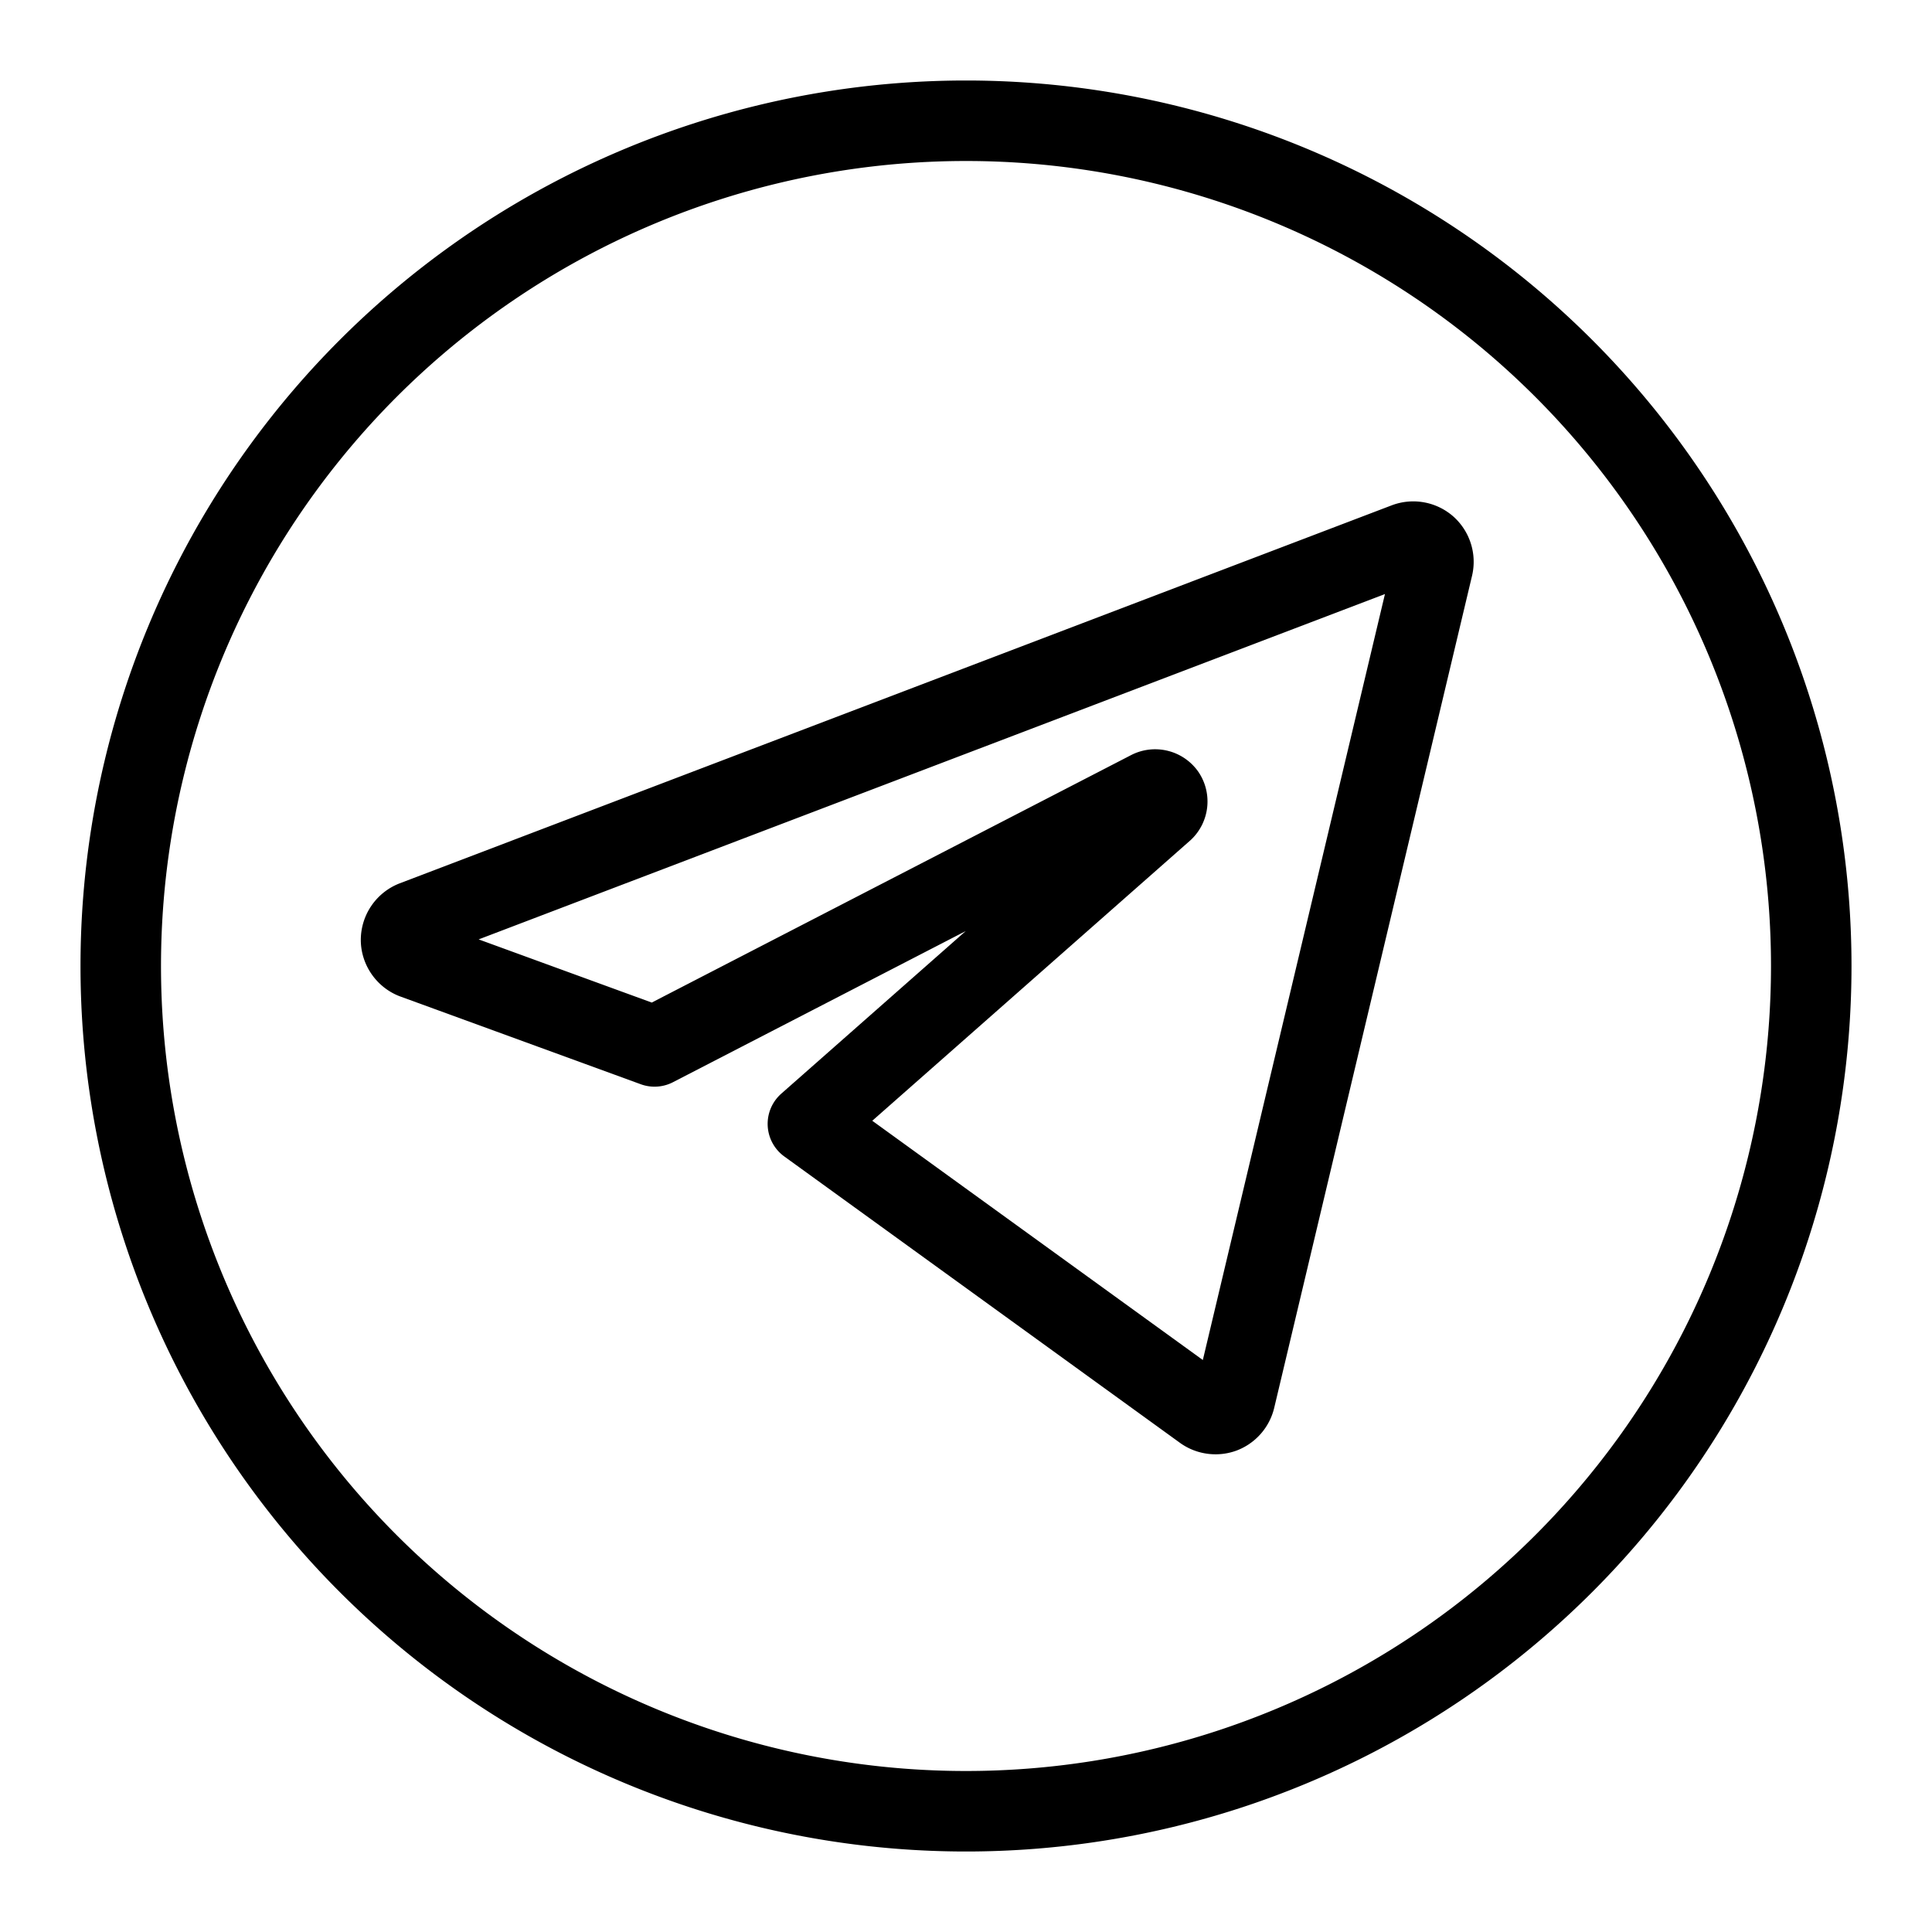
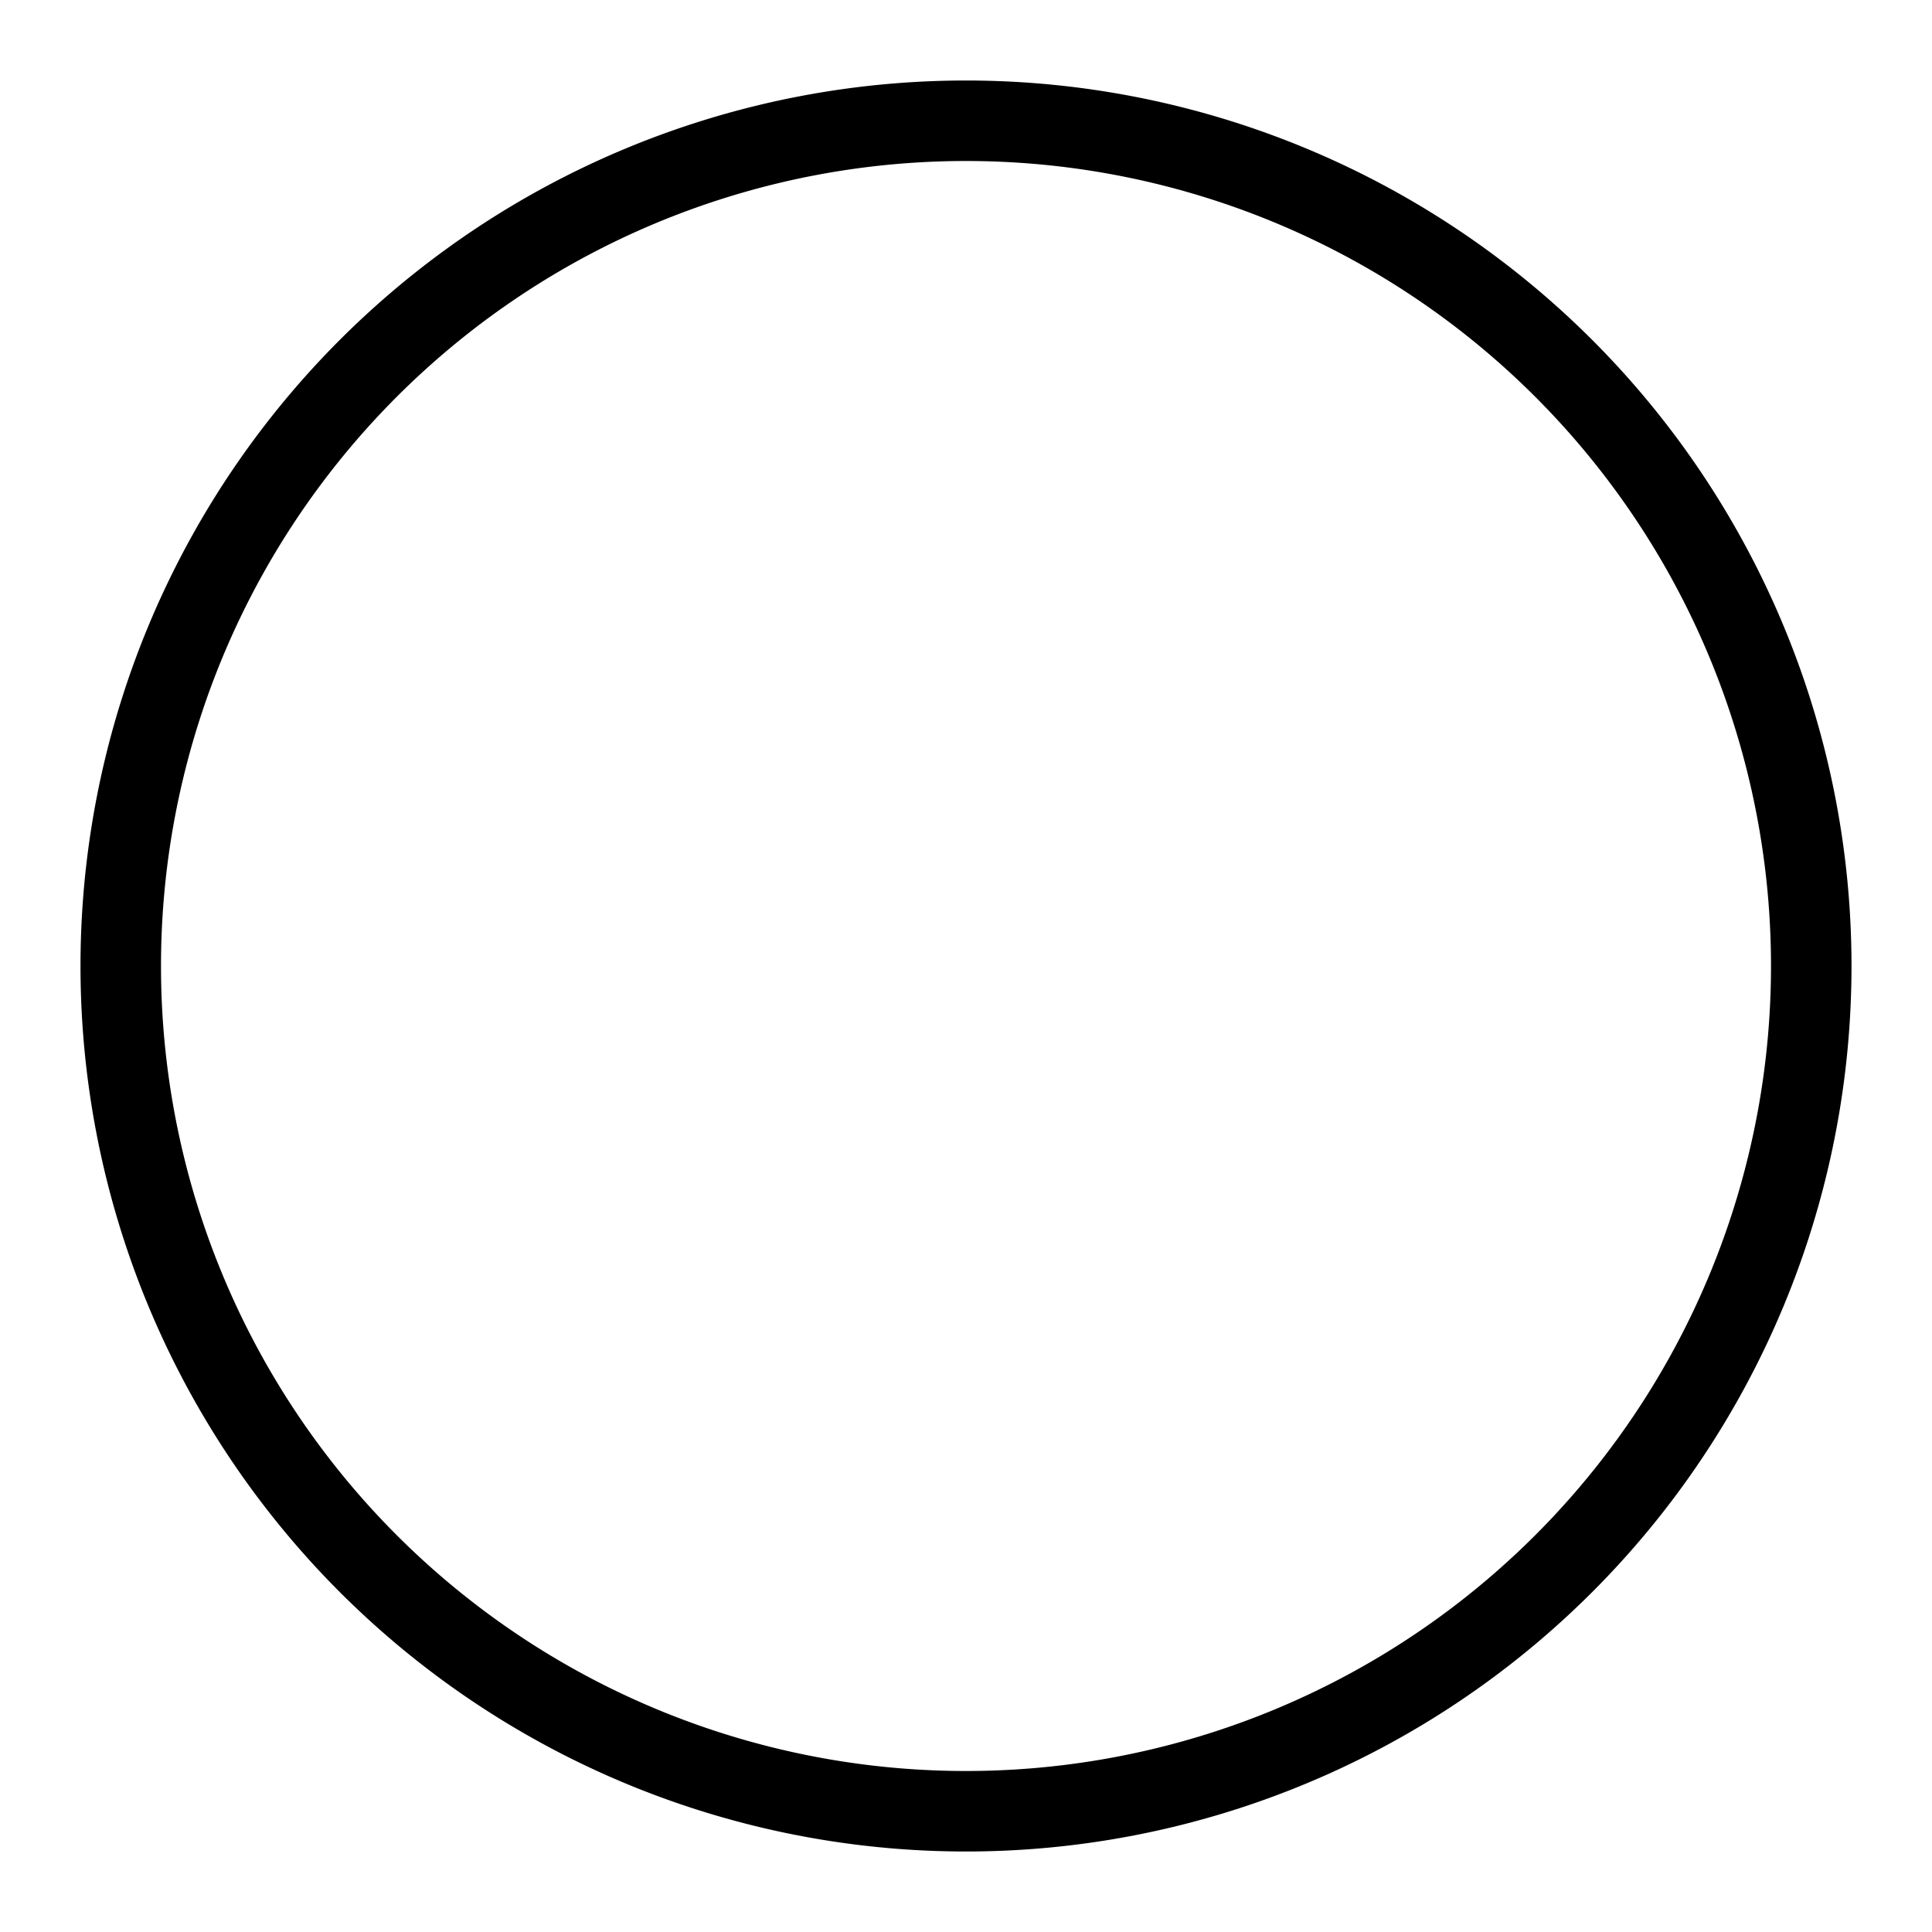
<svg xmlns="http://www.w3.org/2000/svg" role="img" fill="none" viewBox="0 0 24 24">
  <title>Telegram</title>
-   <path stroke="#000000" stroke-linecap="round" stroke-linejoin="round" d="M5.144 11.44a0.255 0.255 0 0 0 -0.162 0.235c0 0.102 0.067 0.198 0.162 0.234l2.987 1.09 6.154 -3.177a0.154 0.154 0 0 1 0.19 0.05 0.154 0.154 0 0 1 -0.022 0.195l-4.417 3.894 4.916 3.558c0.067 0.048 0.157 0.06 0.234 0.032a0.254 0.254 0 0 0 0.156 -0.177L17.8 7.036a0.254 0.254 0 0 0 -0.078 -0.246 0.254 0.254 0 0 0 -0.254 -0.046L5.144 11.44Z" stroke-width="1" />
  <path stroke="#000000" stroke-linejoin="round" d="M1.5 12a10.5 10.5 0 1 0 21 0 10.5 10.5 0 1 0 -21 0" stroke-width="1" />
</svg>